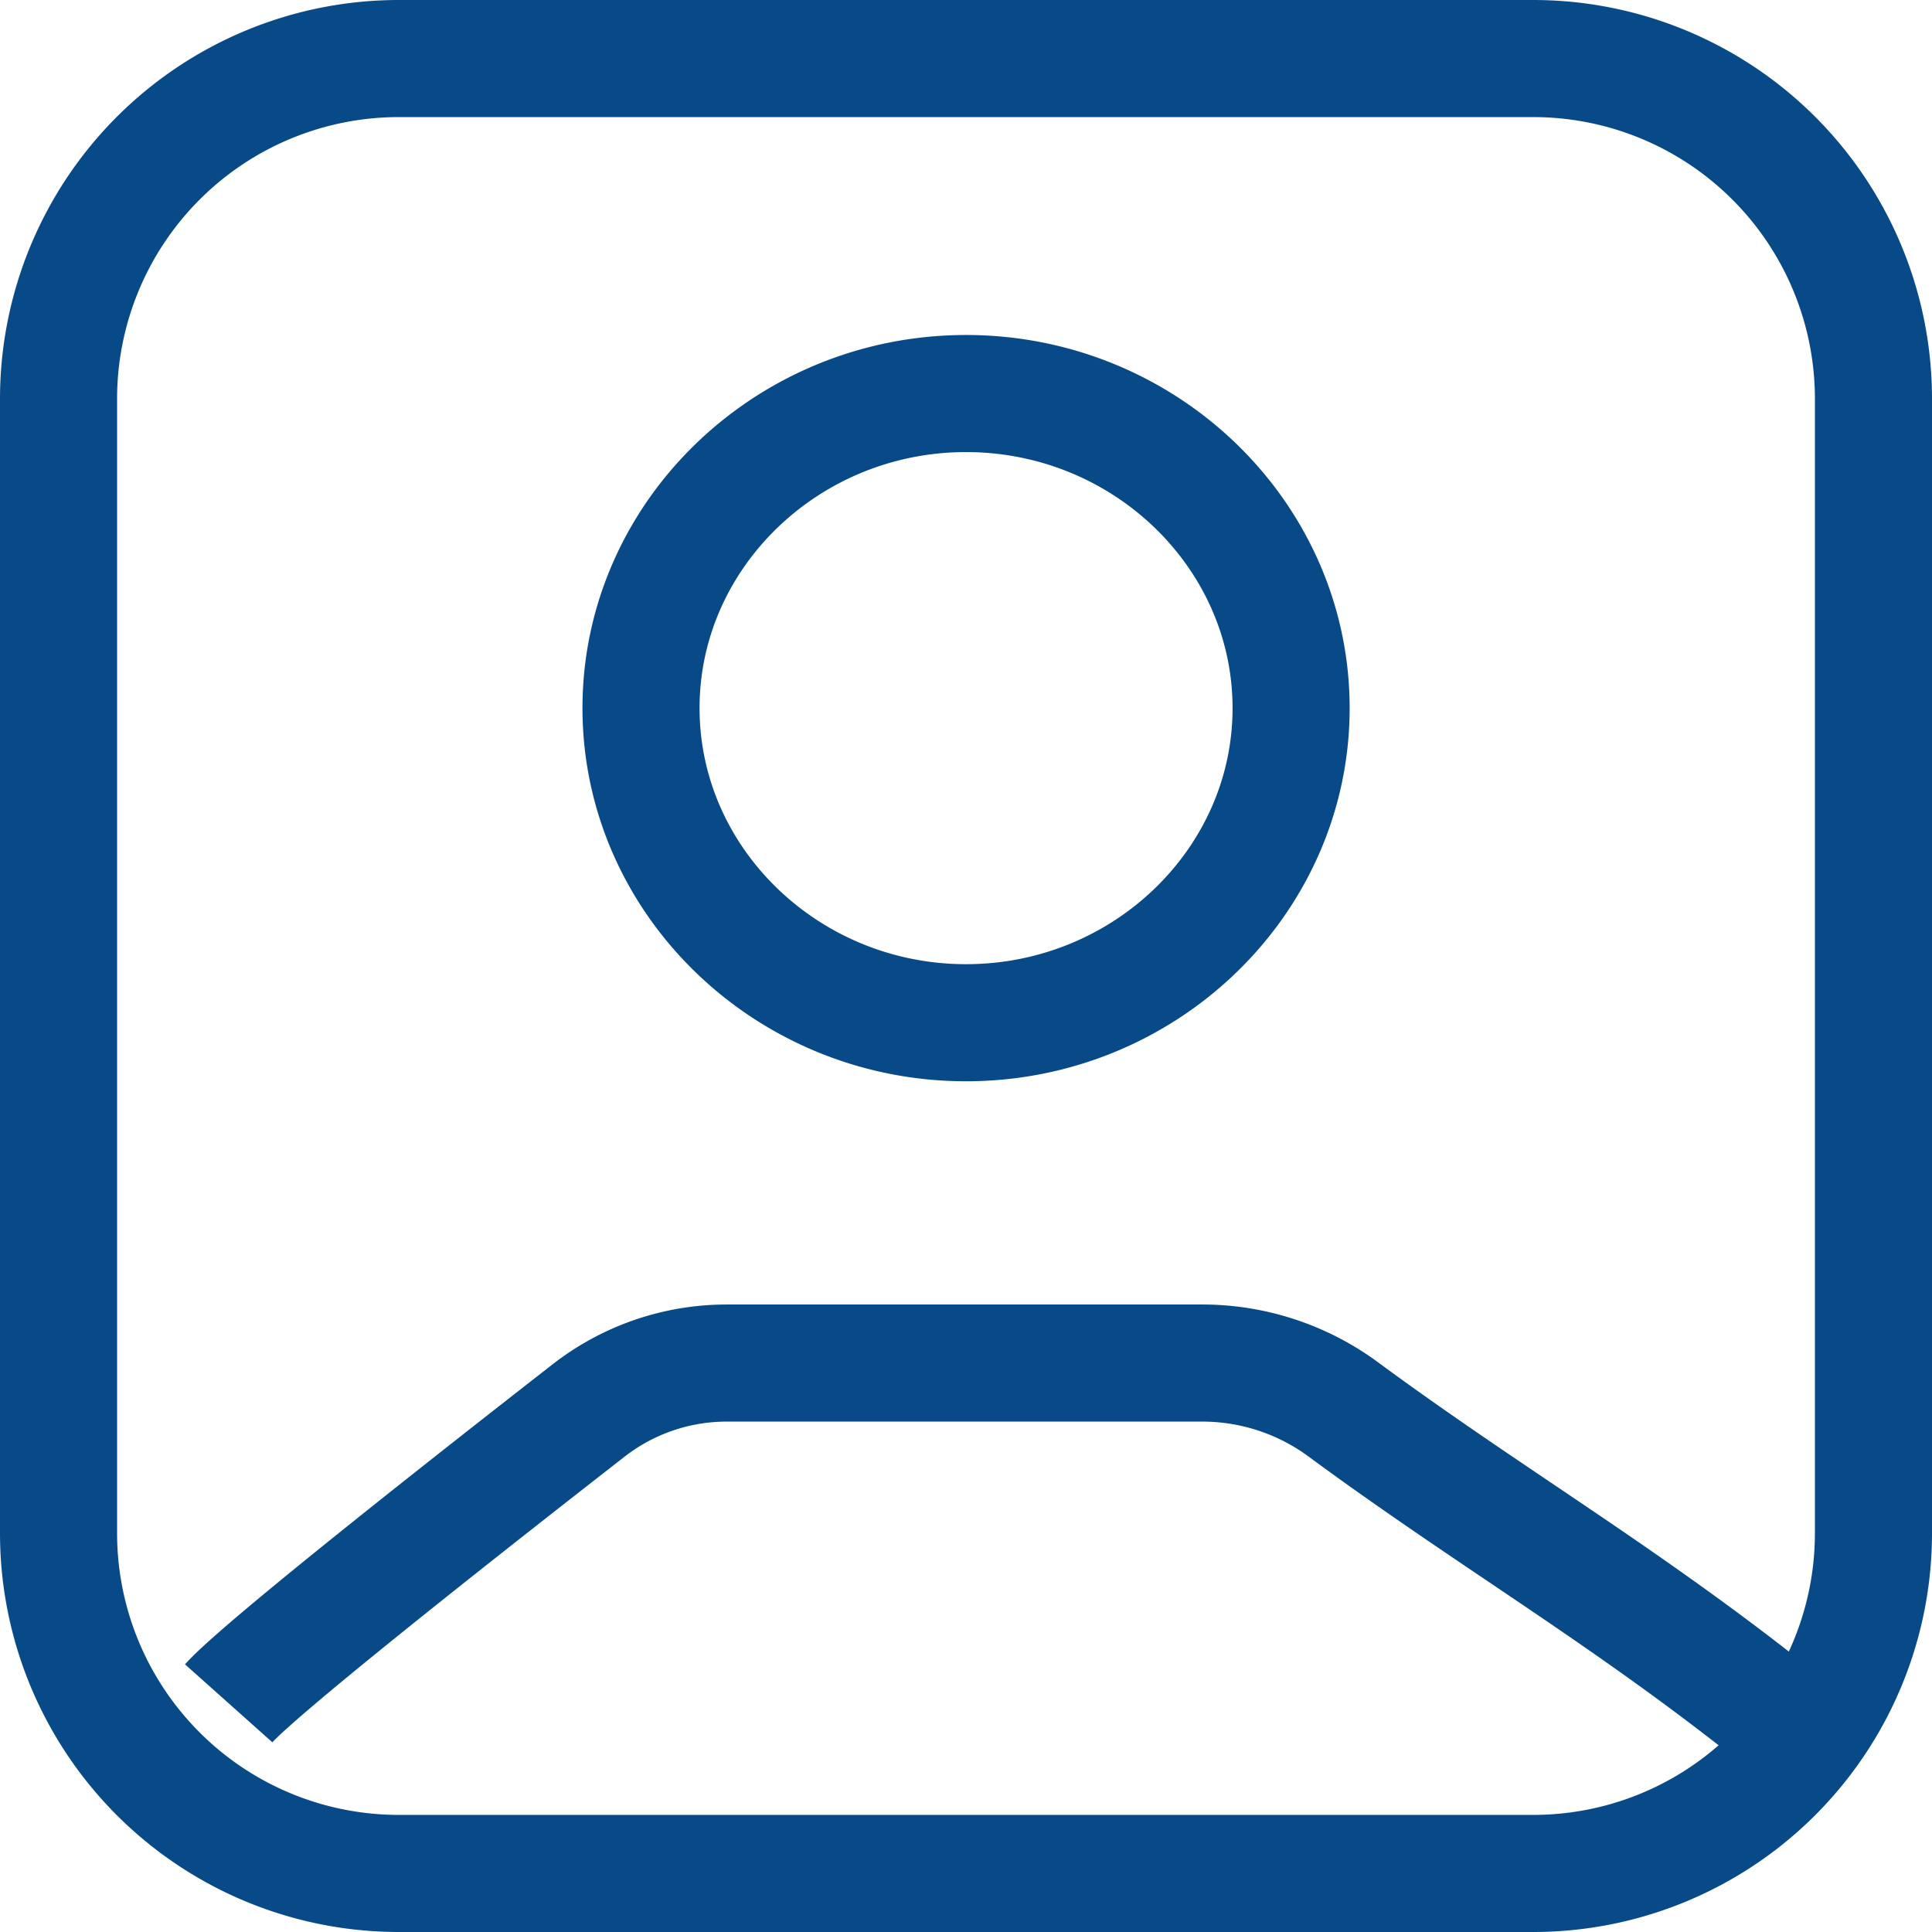
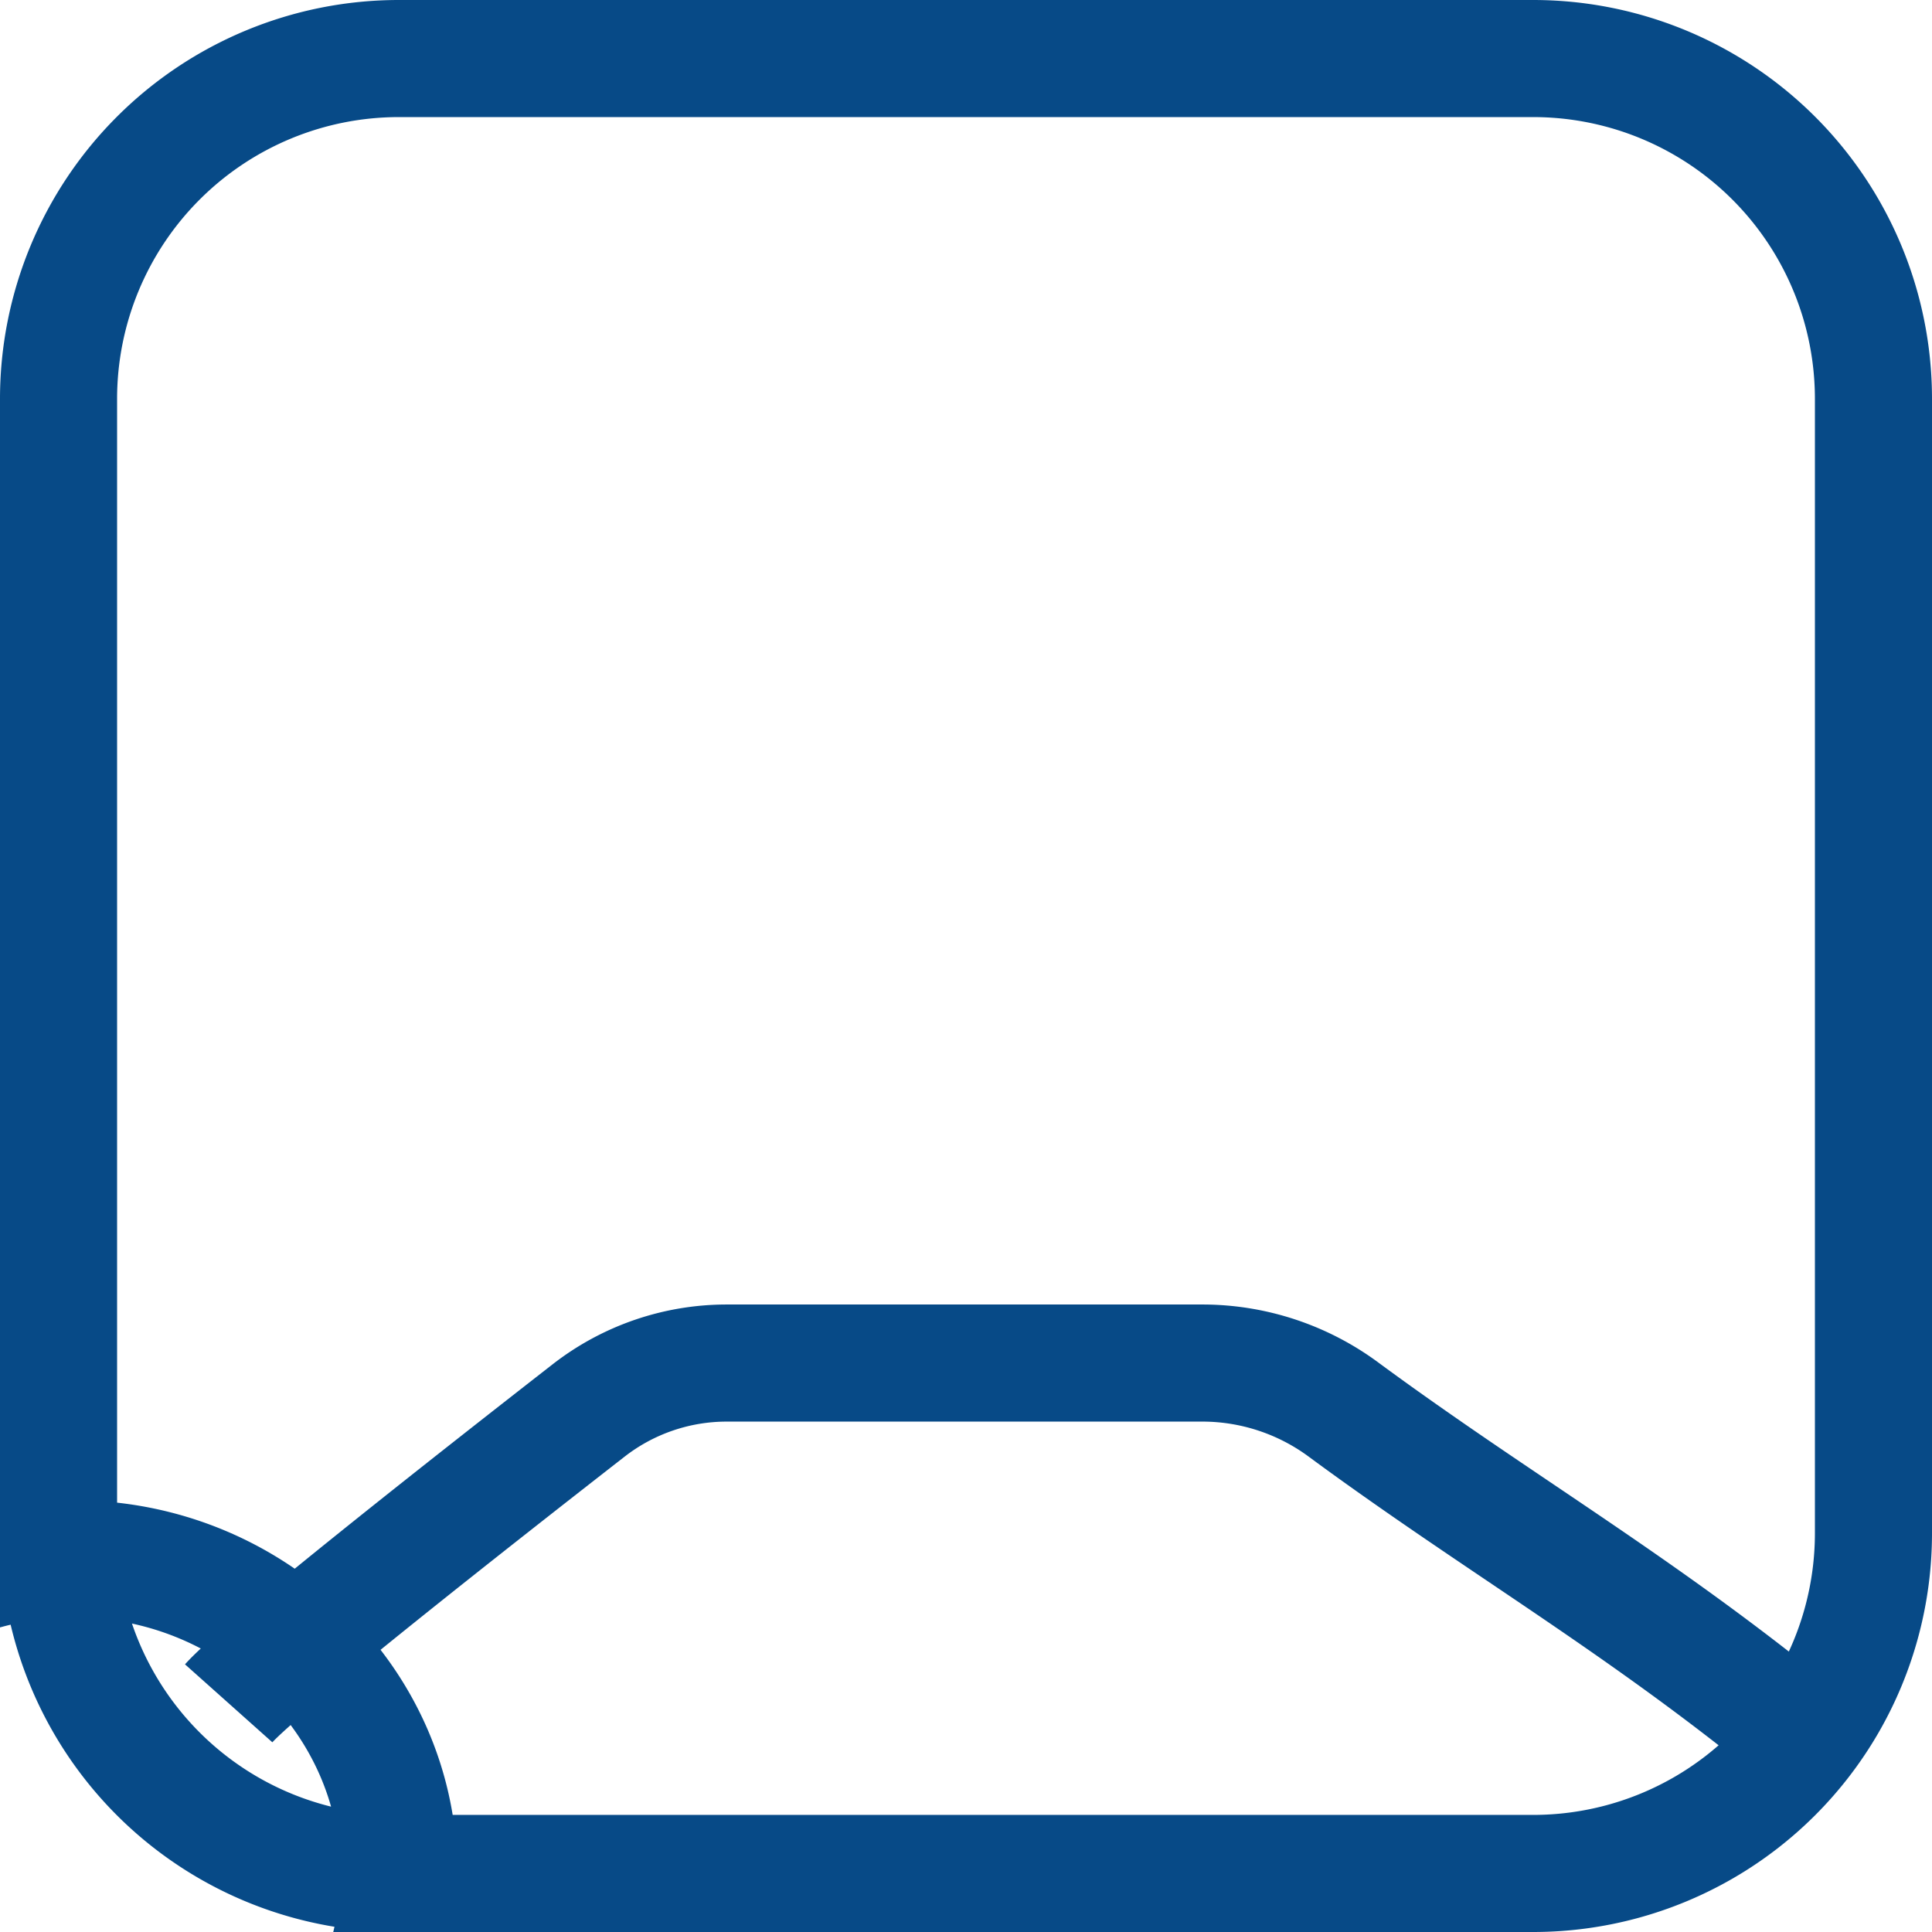
<svg xmlns="http://www.w3.org/2000/svg" width="33" height="33" fill="none">
-   <path d="M3.906 29.094c.556-.623 4.292-3.556 6.148-5.002a3.838 3.838 0 0 1 2.363-.81h8.149a4.06 4.06 0 0 1 2.403.81c2.397 1.765 4.645 3.081 7.093 5.002M6.813 32h19.375A5.812 5.812 0 0 0 32 26.187V6.813A5.812 5.812 0 0 0 26.187 1H6.813A5.813 5.813 0 0 0 1 6.813v19.375A5.812 5.812 0 0 0 6.813 32zm15.24-19.904c0-2.958-2.497-5.374-5.552-5.374-3.055 0-5.552 2.416-5.552 5.373 0 2.958 2.497 5.374 5.552 5.374 3.055 0 5.552-2.416 5.552-5.374z" stroke="#074A87" stroke-width="2" />
+   <path d="M3.906 29.094c.556-.623 4.292-3.556 6.148-5.002a3.838 3.838 0 0 1 2.363-.81h8.149a4.06 4.06 0 0 1 2.403.81c2.397 1.765 4.645 3.081 7.093 5.002M6.813 32h19.375A5.812 5.812 0 0 0 32 26.187V6.813A5.812 5.812 0 0 0 26.187 1H6.813A5.813 5.813 0 0 0 1 6.813v19.375A5.812 5.812 0 0 0 6.813 32zc0-2.958-2.497-5.374-5.552-5.374-3.055 0-5.552 2.416-5.552 5.373 0 2.958 2.497 5.374 5.552 5.374 3.055 0 5.552-2.416 5.552-5.374z" stroke="#074A87" stroke-width="2" />
</svg>